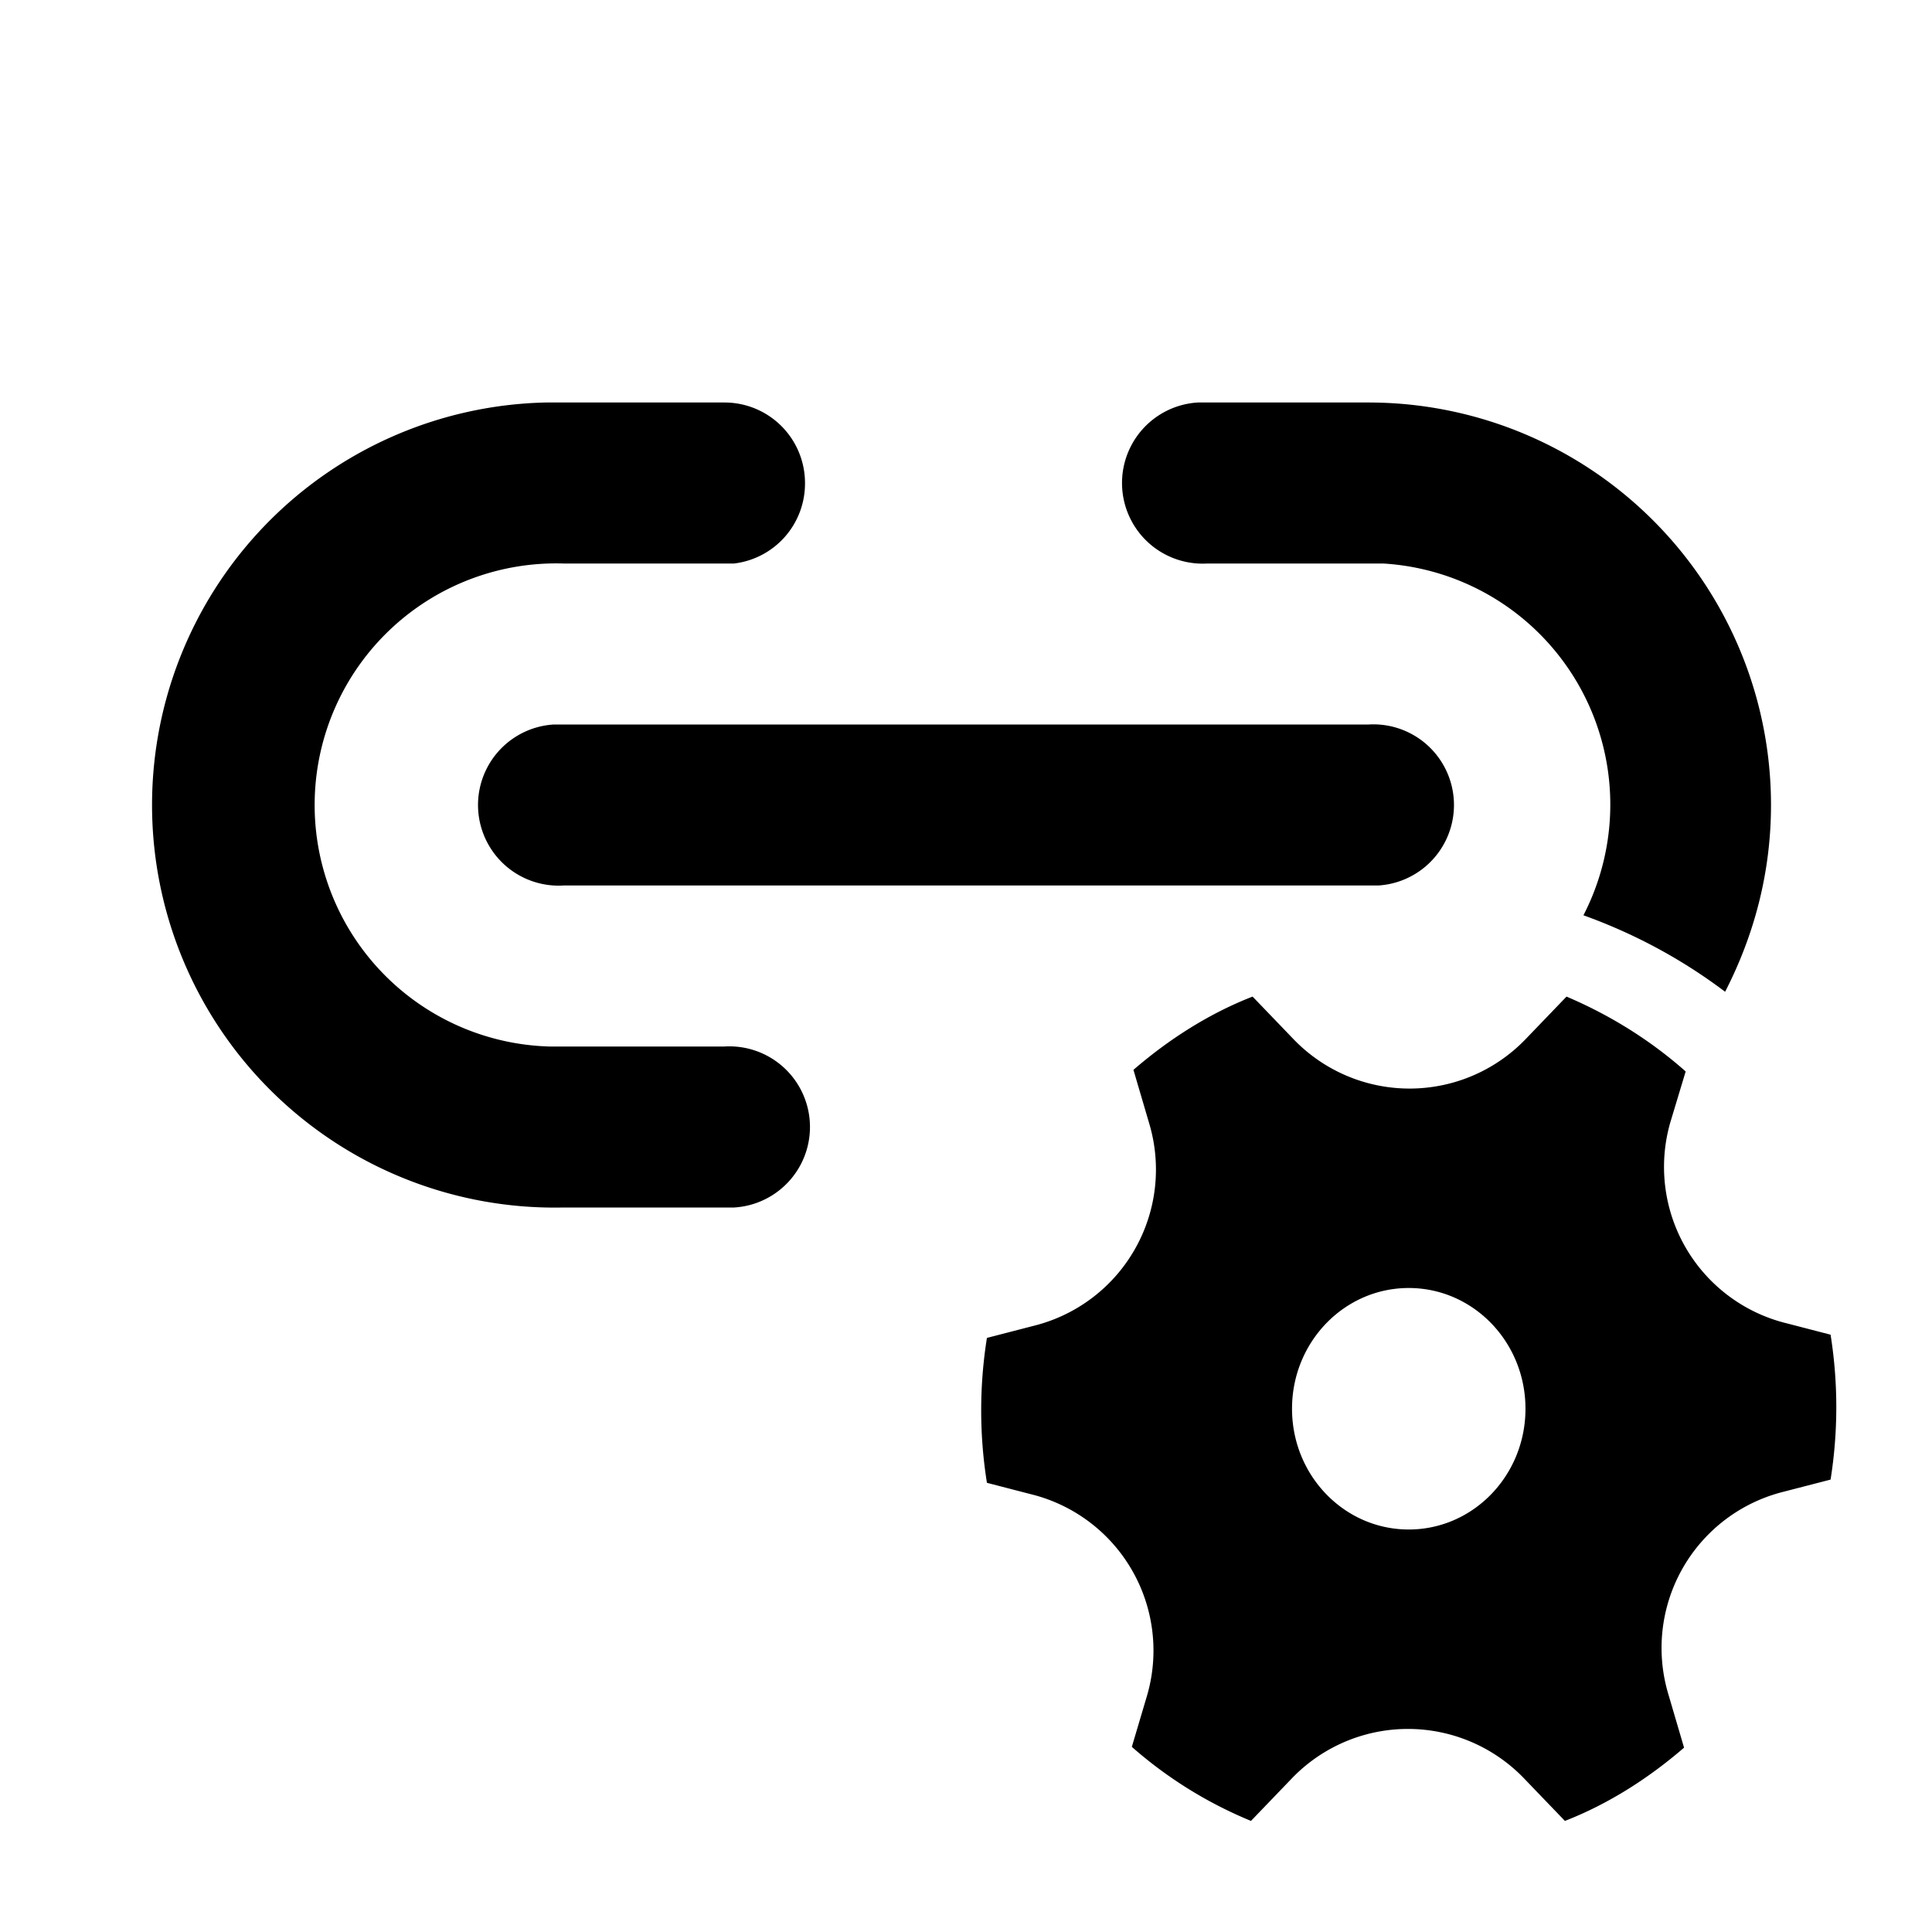
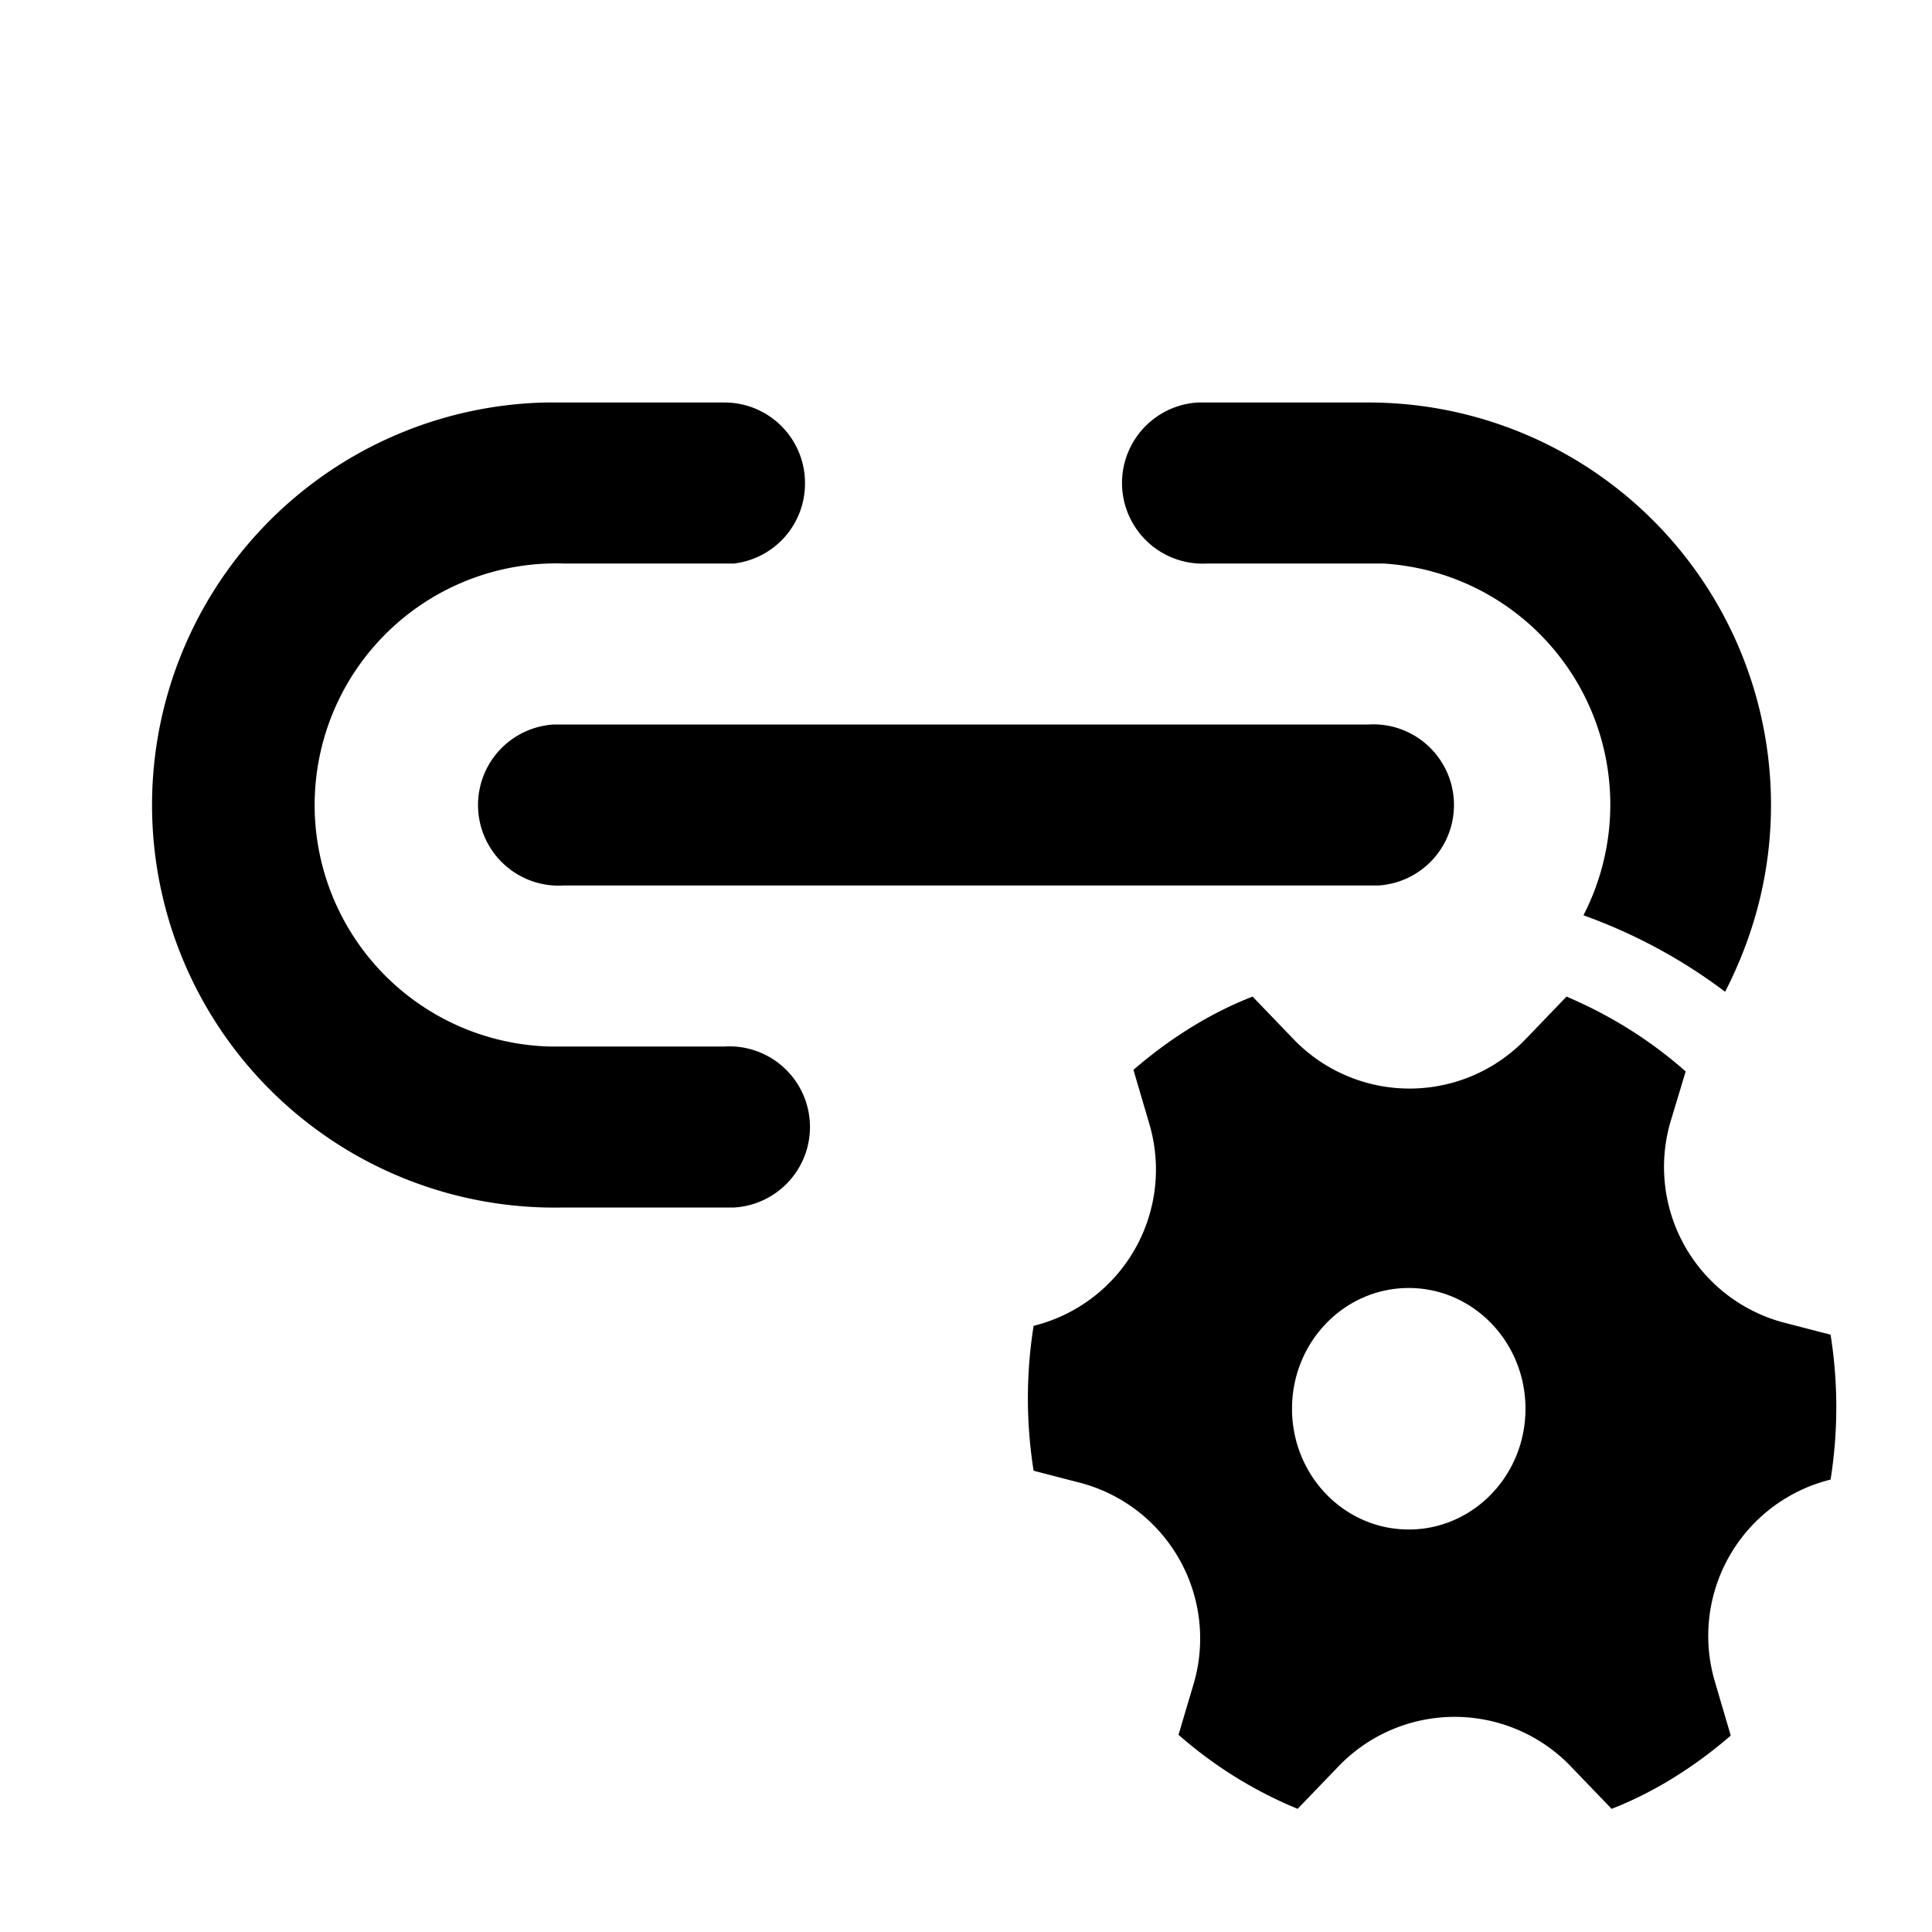
<svg xmlns="http://www.w3.org/2000/svg" width="24" height="24" viewBox="0 0 24 24">
-   <path d="M10 6a1 1 0 0 0-1-1H6.78A5 5 0 0 0 7 15h2.12A1 1 0 0 0 9 13H6.82A3 3 0 0 1 7 7h2.12A1 1 0 0 0 10 6Zm12 4a5 5 0 0 0-5-5h-2.12A1 1 0 0 0 15 7h2.18a3 3 0 0 1 2.49 4.37c.64.23 1.23.55 1.76.95.36-.7.57-1.48.57-2.32Zm-5-1H6.88A1 1 0 0 0 7 11h10.12A1 1 0 0 0 17 9Zm-4.16 7.47a2 2 0 0 0 1.44-2.5l-.2-.68c.44-.38.94-.7 1.48-.91l.5.52a2 2 0 0 0 2.9 0l.5-.52c.54.23 1.04.54 1.48.93l-.19.63a2 2 0 0 0 1.45 2.5l.54.14a5.73 5.73 0 0 1 0 1.8l-.58.15a2 2 0 0 0-1.44 2.5l.2.68c-.44.38-.94.7-1.48.91l-.5-.52a2 2 0 0 0-2.9 0l-.5.52a5.28 5.28 0 0 1-1.48-.92l.19-.64a2 2 0 0 0-1.45-2.5l-.54-.14a5.72 5.72 0 0 1 0-1.8l.58-.15Zm6.11 1.03c0-.83-.65-1.5-1.45-1.5-.8 0-1.45.67-1.45 1.5S16.7 19 17.5 19c.8 0 1.45-.67 1.45-1.5Z" />
+   <path d="M10 6a1 1 0 0 0-1-1H6.78A5 5 0 0 0 7 15h2.12A1 1 0 0 0 9 13H6.82A3 3 0 0 1 7 7h2.12A1 1 0 0 0 10 6Zm12 4a5 5 0 0 0-5-5h-2.12A1 1 0 0 0 15 7h2.18a3 3 0 0 1 2.49 4.37c.64.23 1.23.55 1.76.95.36-.7.57-1.48.57-2.32Zm-5-1H6.88A1 1 0 0 0 7 11h10.12A1 1 0 0 0 17 9Zm-4.16 7.47a2 2 0 0 0 1.44-2.5l-.2-.68c.44-.38.94-.7 1.48-.91l.5.52a2 2 0 0 0 2.9 0l.5-.52c.54.23 1.04.54 1.48.93l-.19.63a2 2 0 0 0 1.45 2.5l.54.14a5.73 5.73 0 0 1 0 1.8a2 2 0 0 0-1.44 2.5l.2.68c-.44.38-.94.7-1.48.91l-.5-.52a2 2 0 0 0-2.9 0l-.5.52a5.28 5.28 0 0 1-1.48-.92l.19-.64a2 2 0 0 0-1.45-2.5l-.54-.14a5.72 5.72 0 0 1 0-1.8l.58-.15Zm6.11 1.03c0-.83-.65-1.5-1.45-1.5-.8 0-1.45.67-1.45 1.5S16.7 19 17.5 19c.8 0 1.45-.67 1.45-1.5Z" />
</svg>